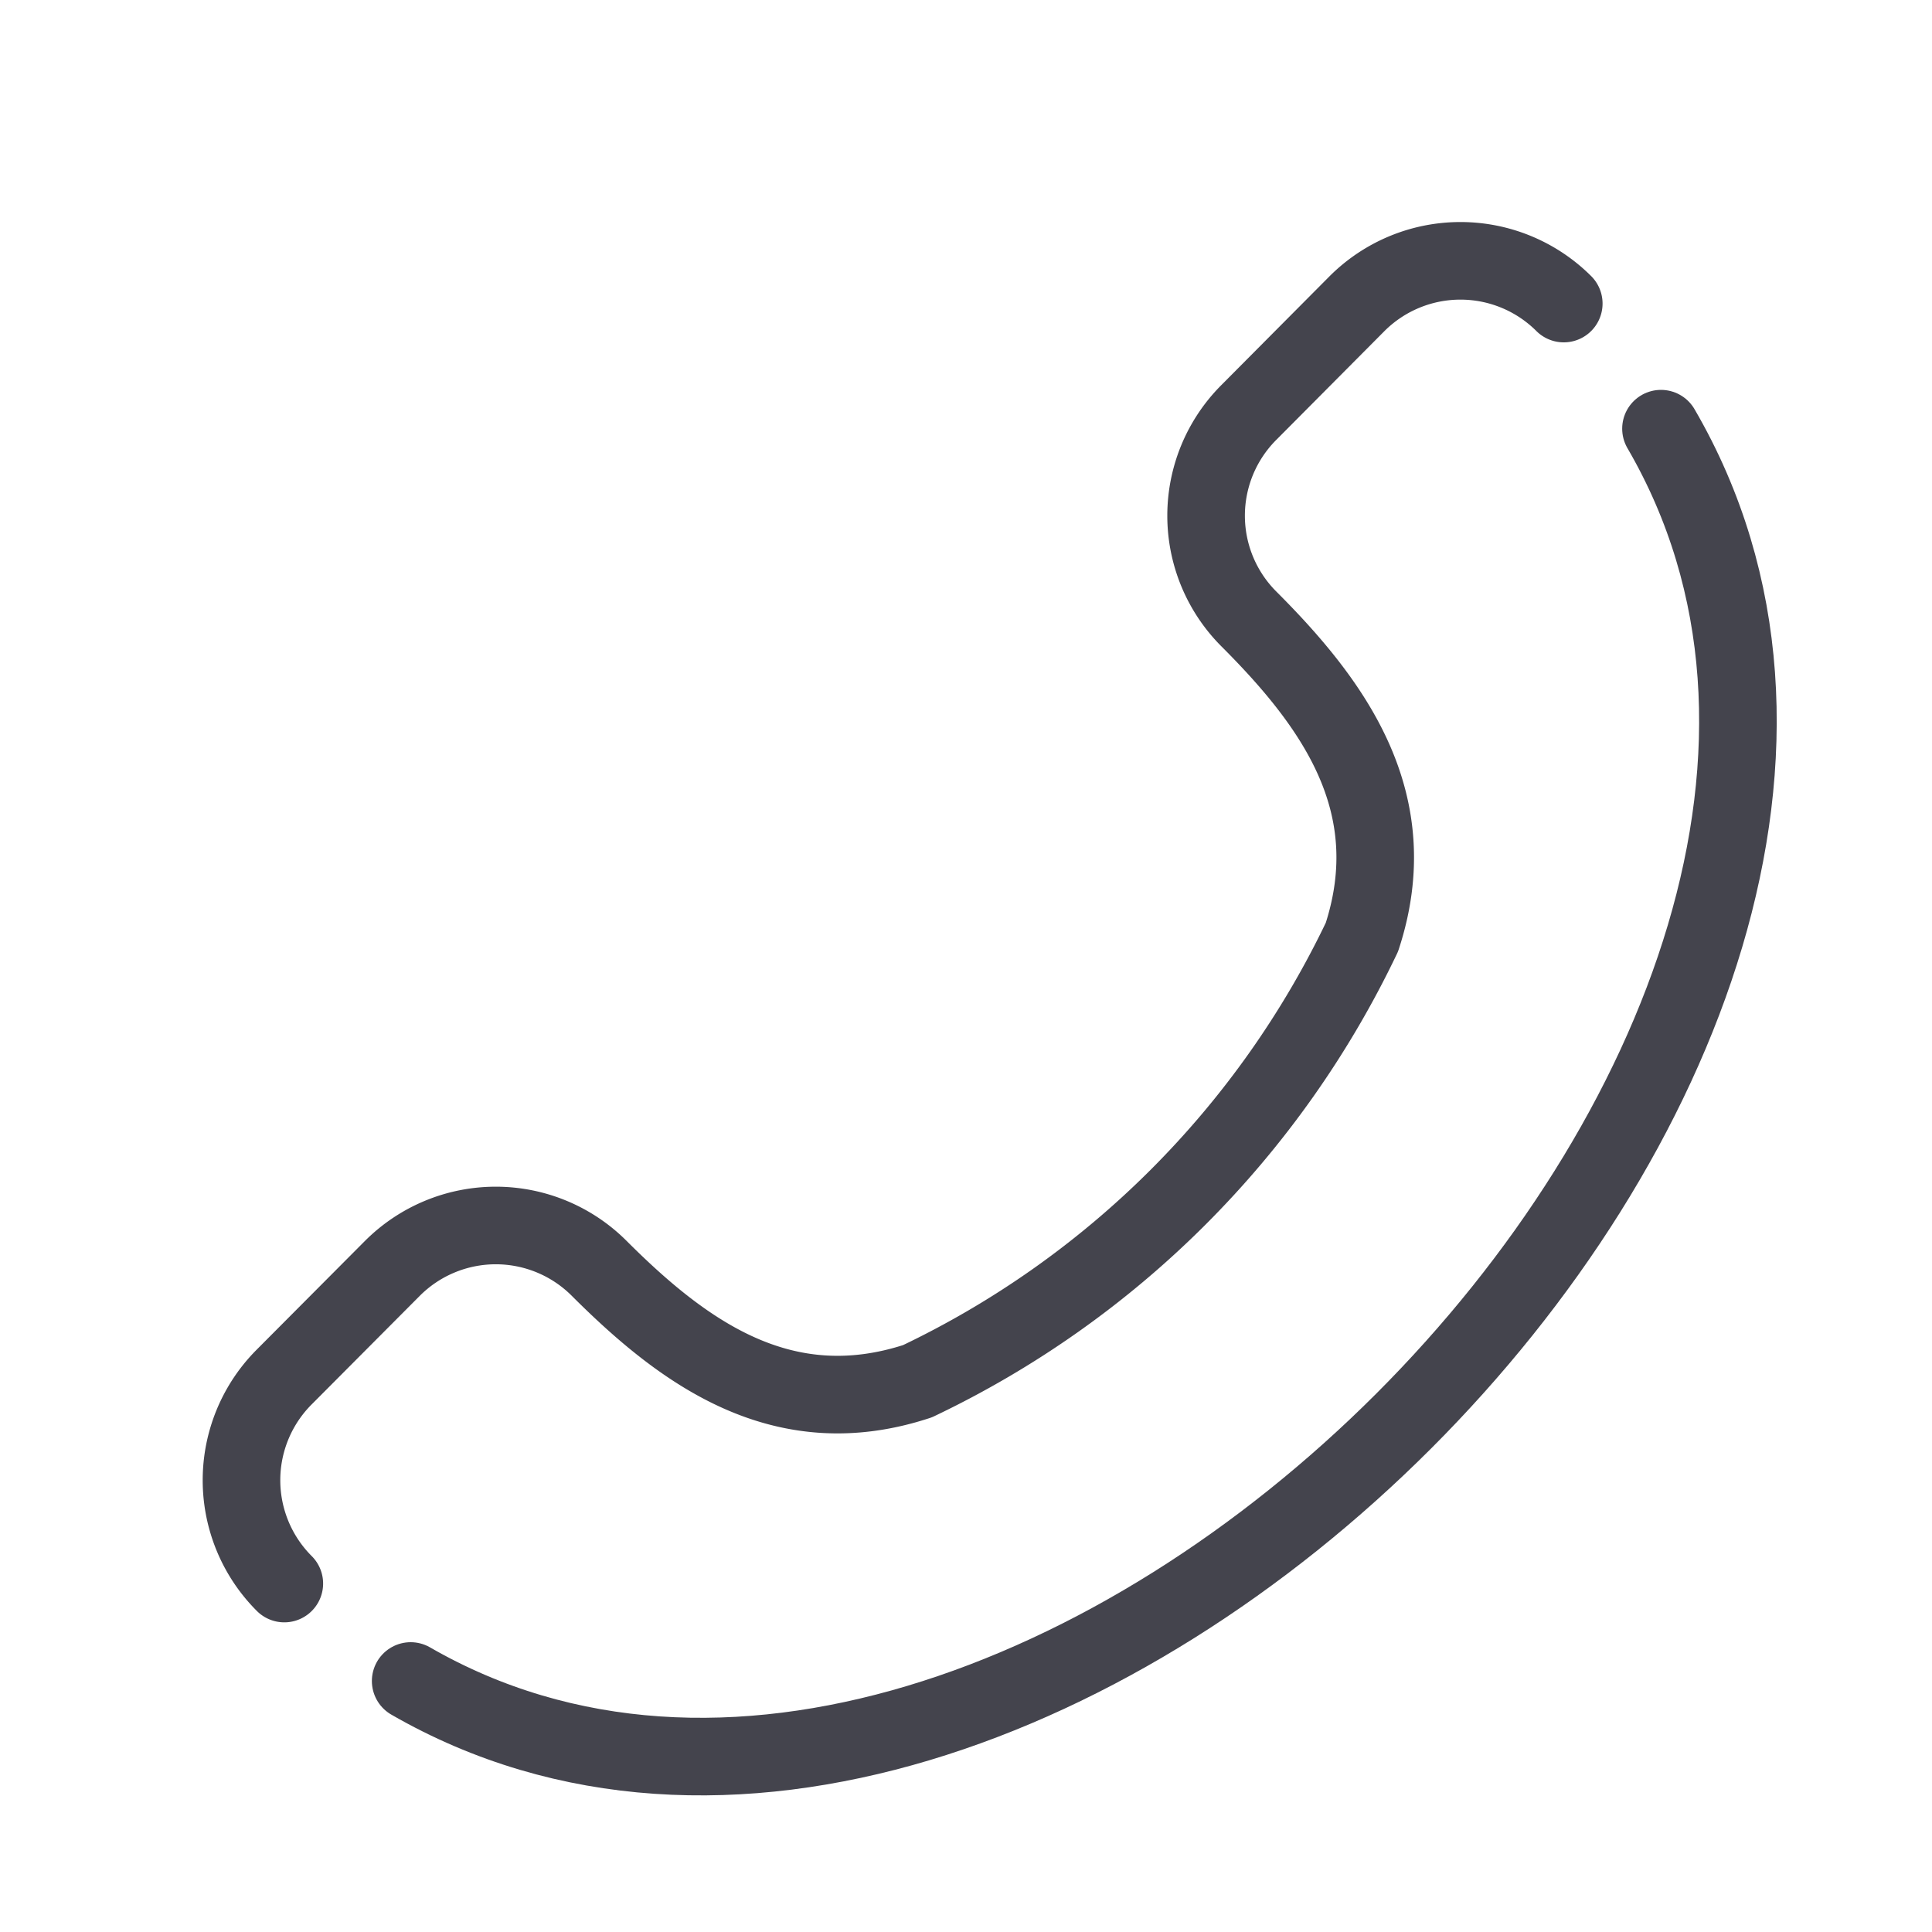
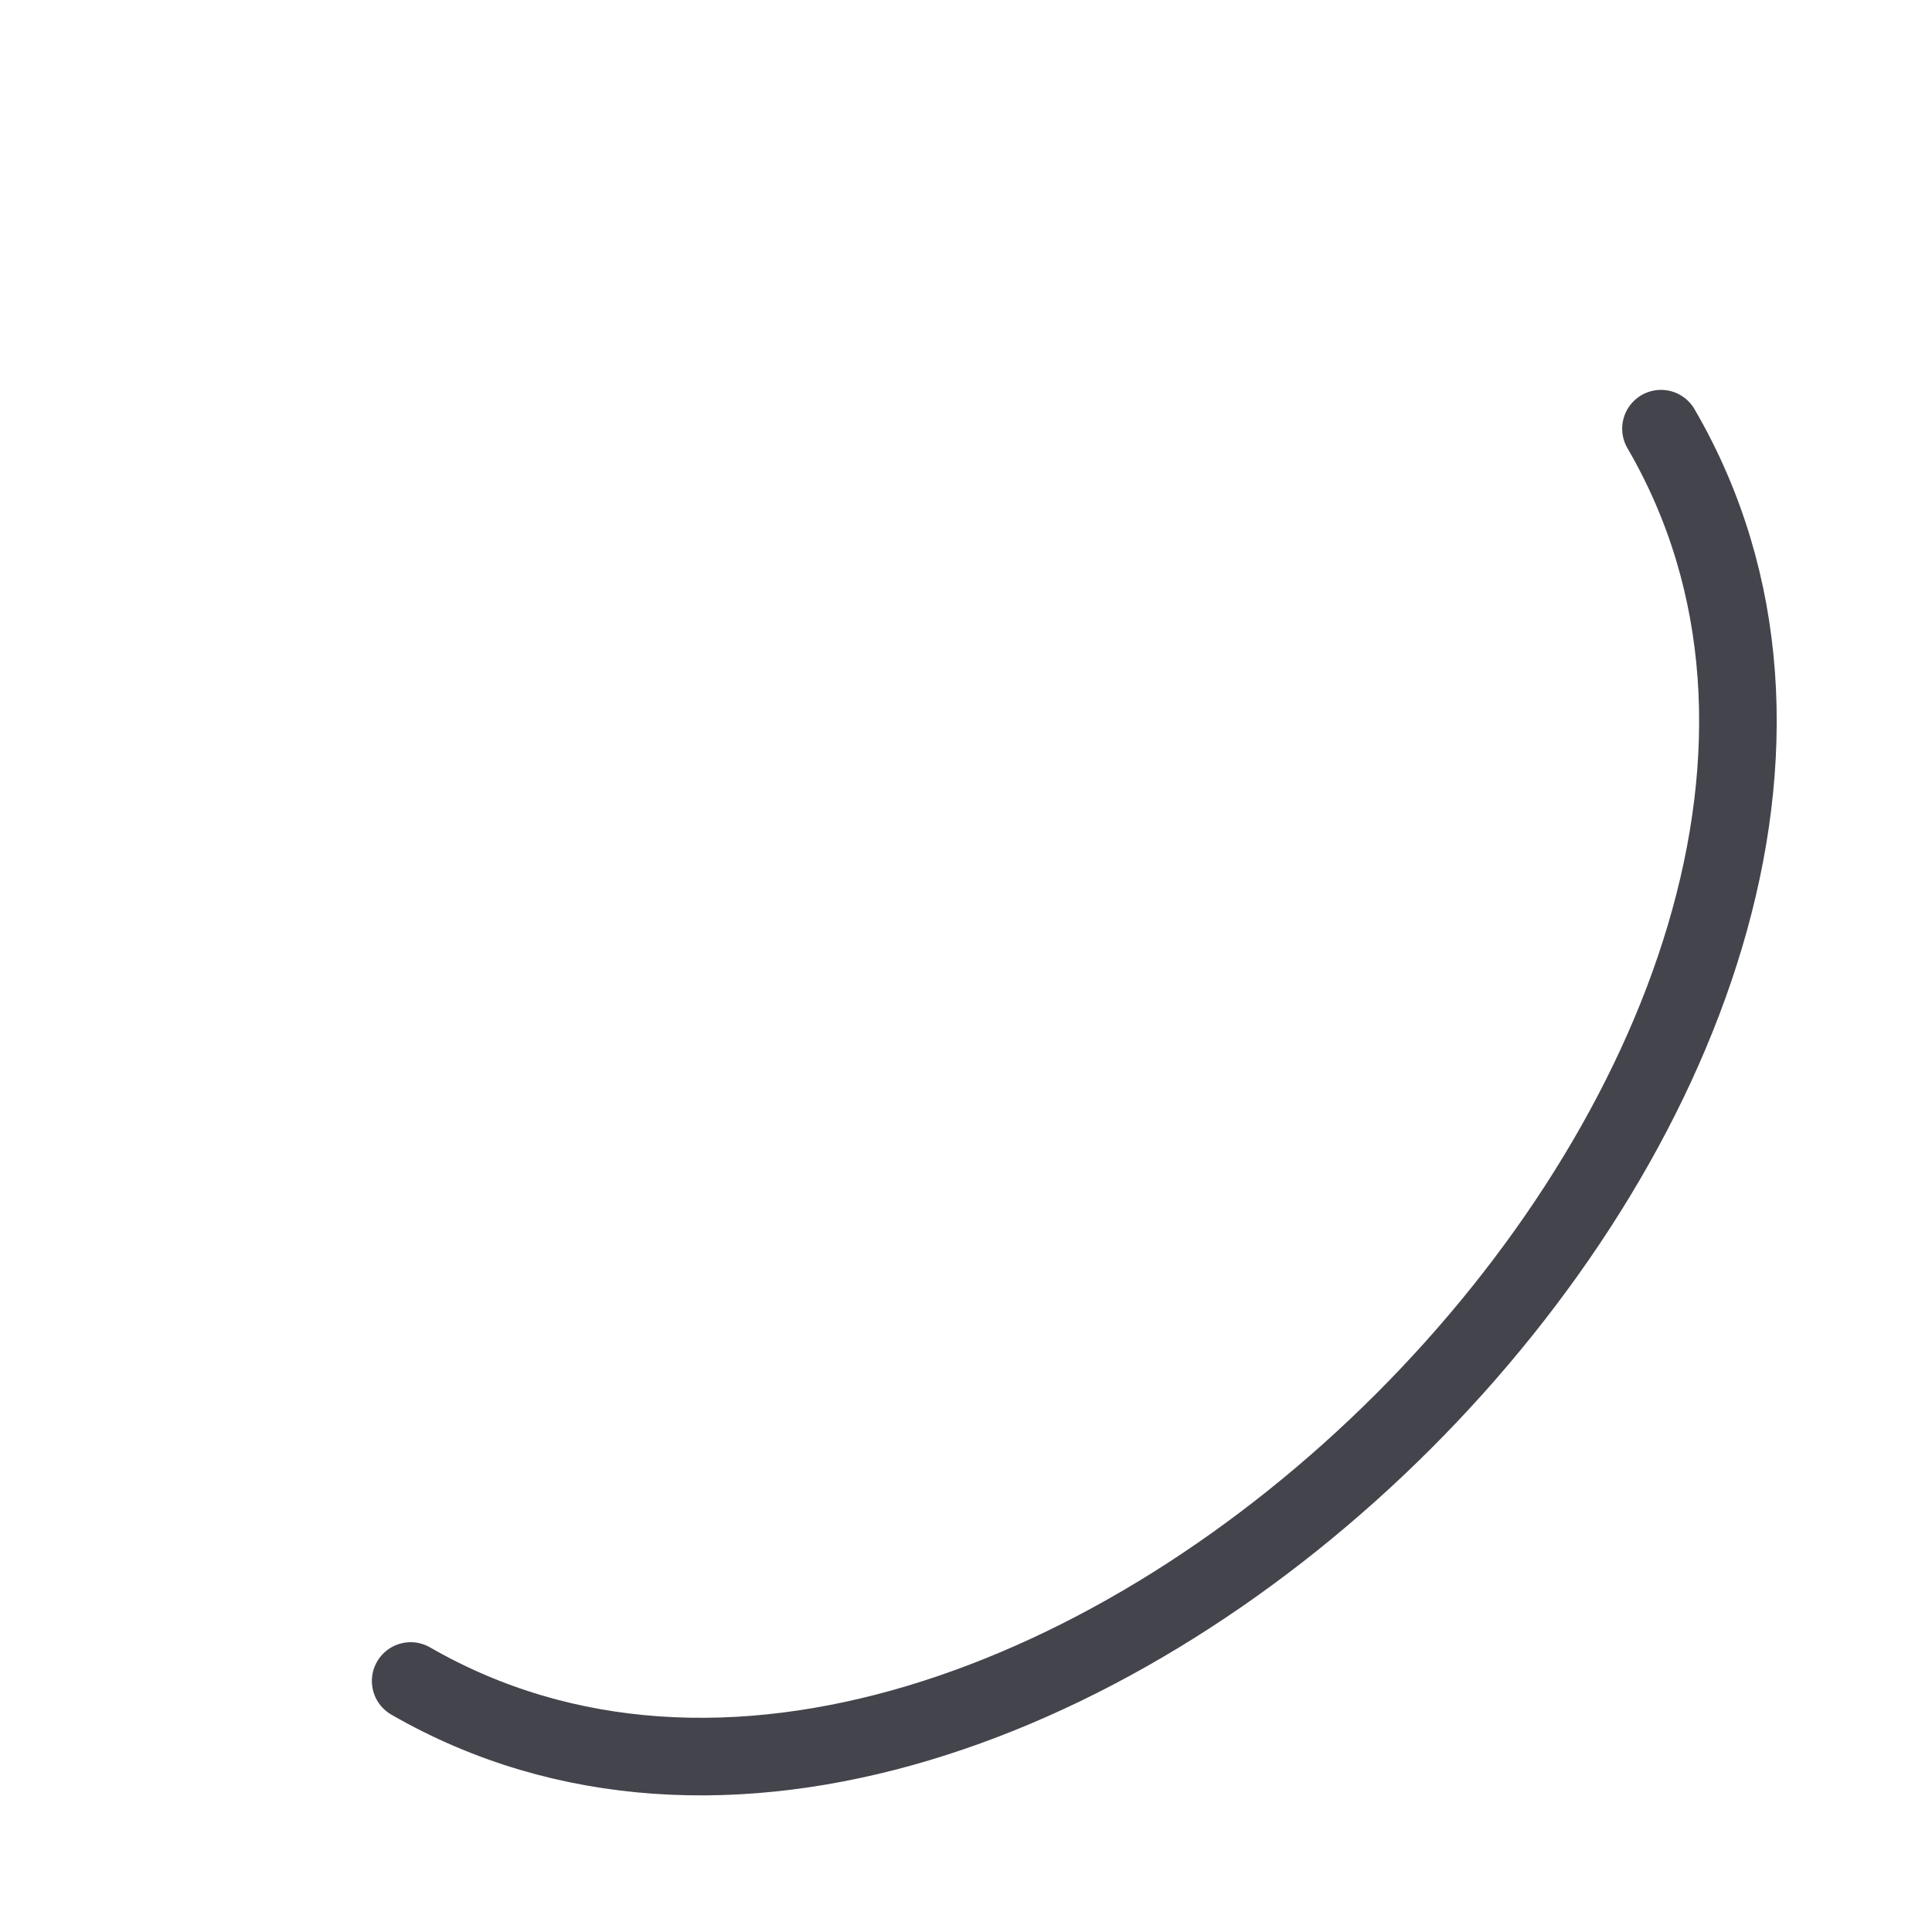
<svg xmlns="http://www.w3.org/2000/svg" width="25" height="25" viewBox="0 0 25 25">
  <g id="Gruppe_116" data-name="Gruppe 116" transform="translate(0 0.25)">
-     <rect id="Rechteck_1140" data-name="Rechteck 1140" width="25" height="25" transform="translate(0 -0.25)" fill="none" />
    <g id="Gruppe_109" data-name="Gruppe 109" transform="translate(3.125 3.125)">
      <path id="Pfad_387" data-name="Pfad 387" d="M18.34,2.151c4.67,8.025-8.162,20.824-16.179,16.205" transform="translate(0.028 0.021)" fill="none" stroke="#44444d" stroke-linecap="round" stroke-linejoin="round" stroke-width="1.004" />
-       <path id="Pfad_388" data-name="Pfad 388" d="M1.056,17.621a1.89,1.89,0,0,1,0-2.674l1.4-1.406a1.891,1.891,0,0,1,2.673,0c1.1,1.1,2.38,2.033,4.12,1.462A12.167,12.167,0,0,0,15,9.257c.57-1.74-.367-3.022-1.462-4.117a1.89,1.89,0,0,1,0-2.674l1.4-1.408a1.893,1.893,0,0,1,2.674,0" transform="translate(-0.502 -0.505)" fill="none" stroke="#44444d" stroke-linecap="round" stroke-linejoin="round" stroke-width="1.004" />
    </g>
  </g>
</svg>